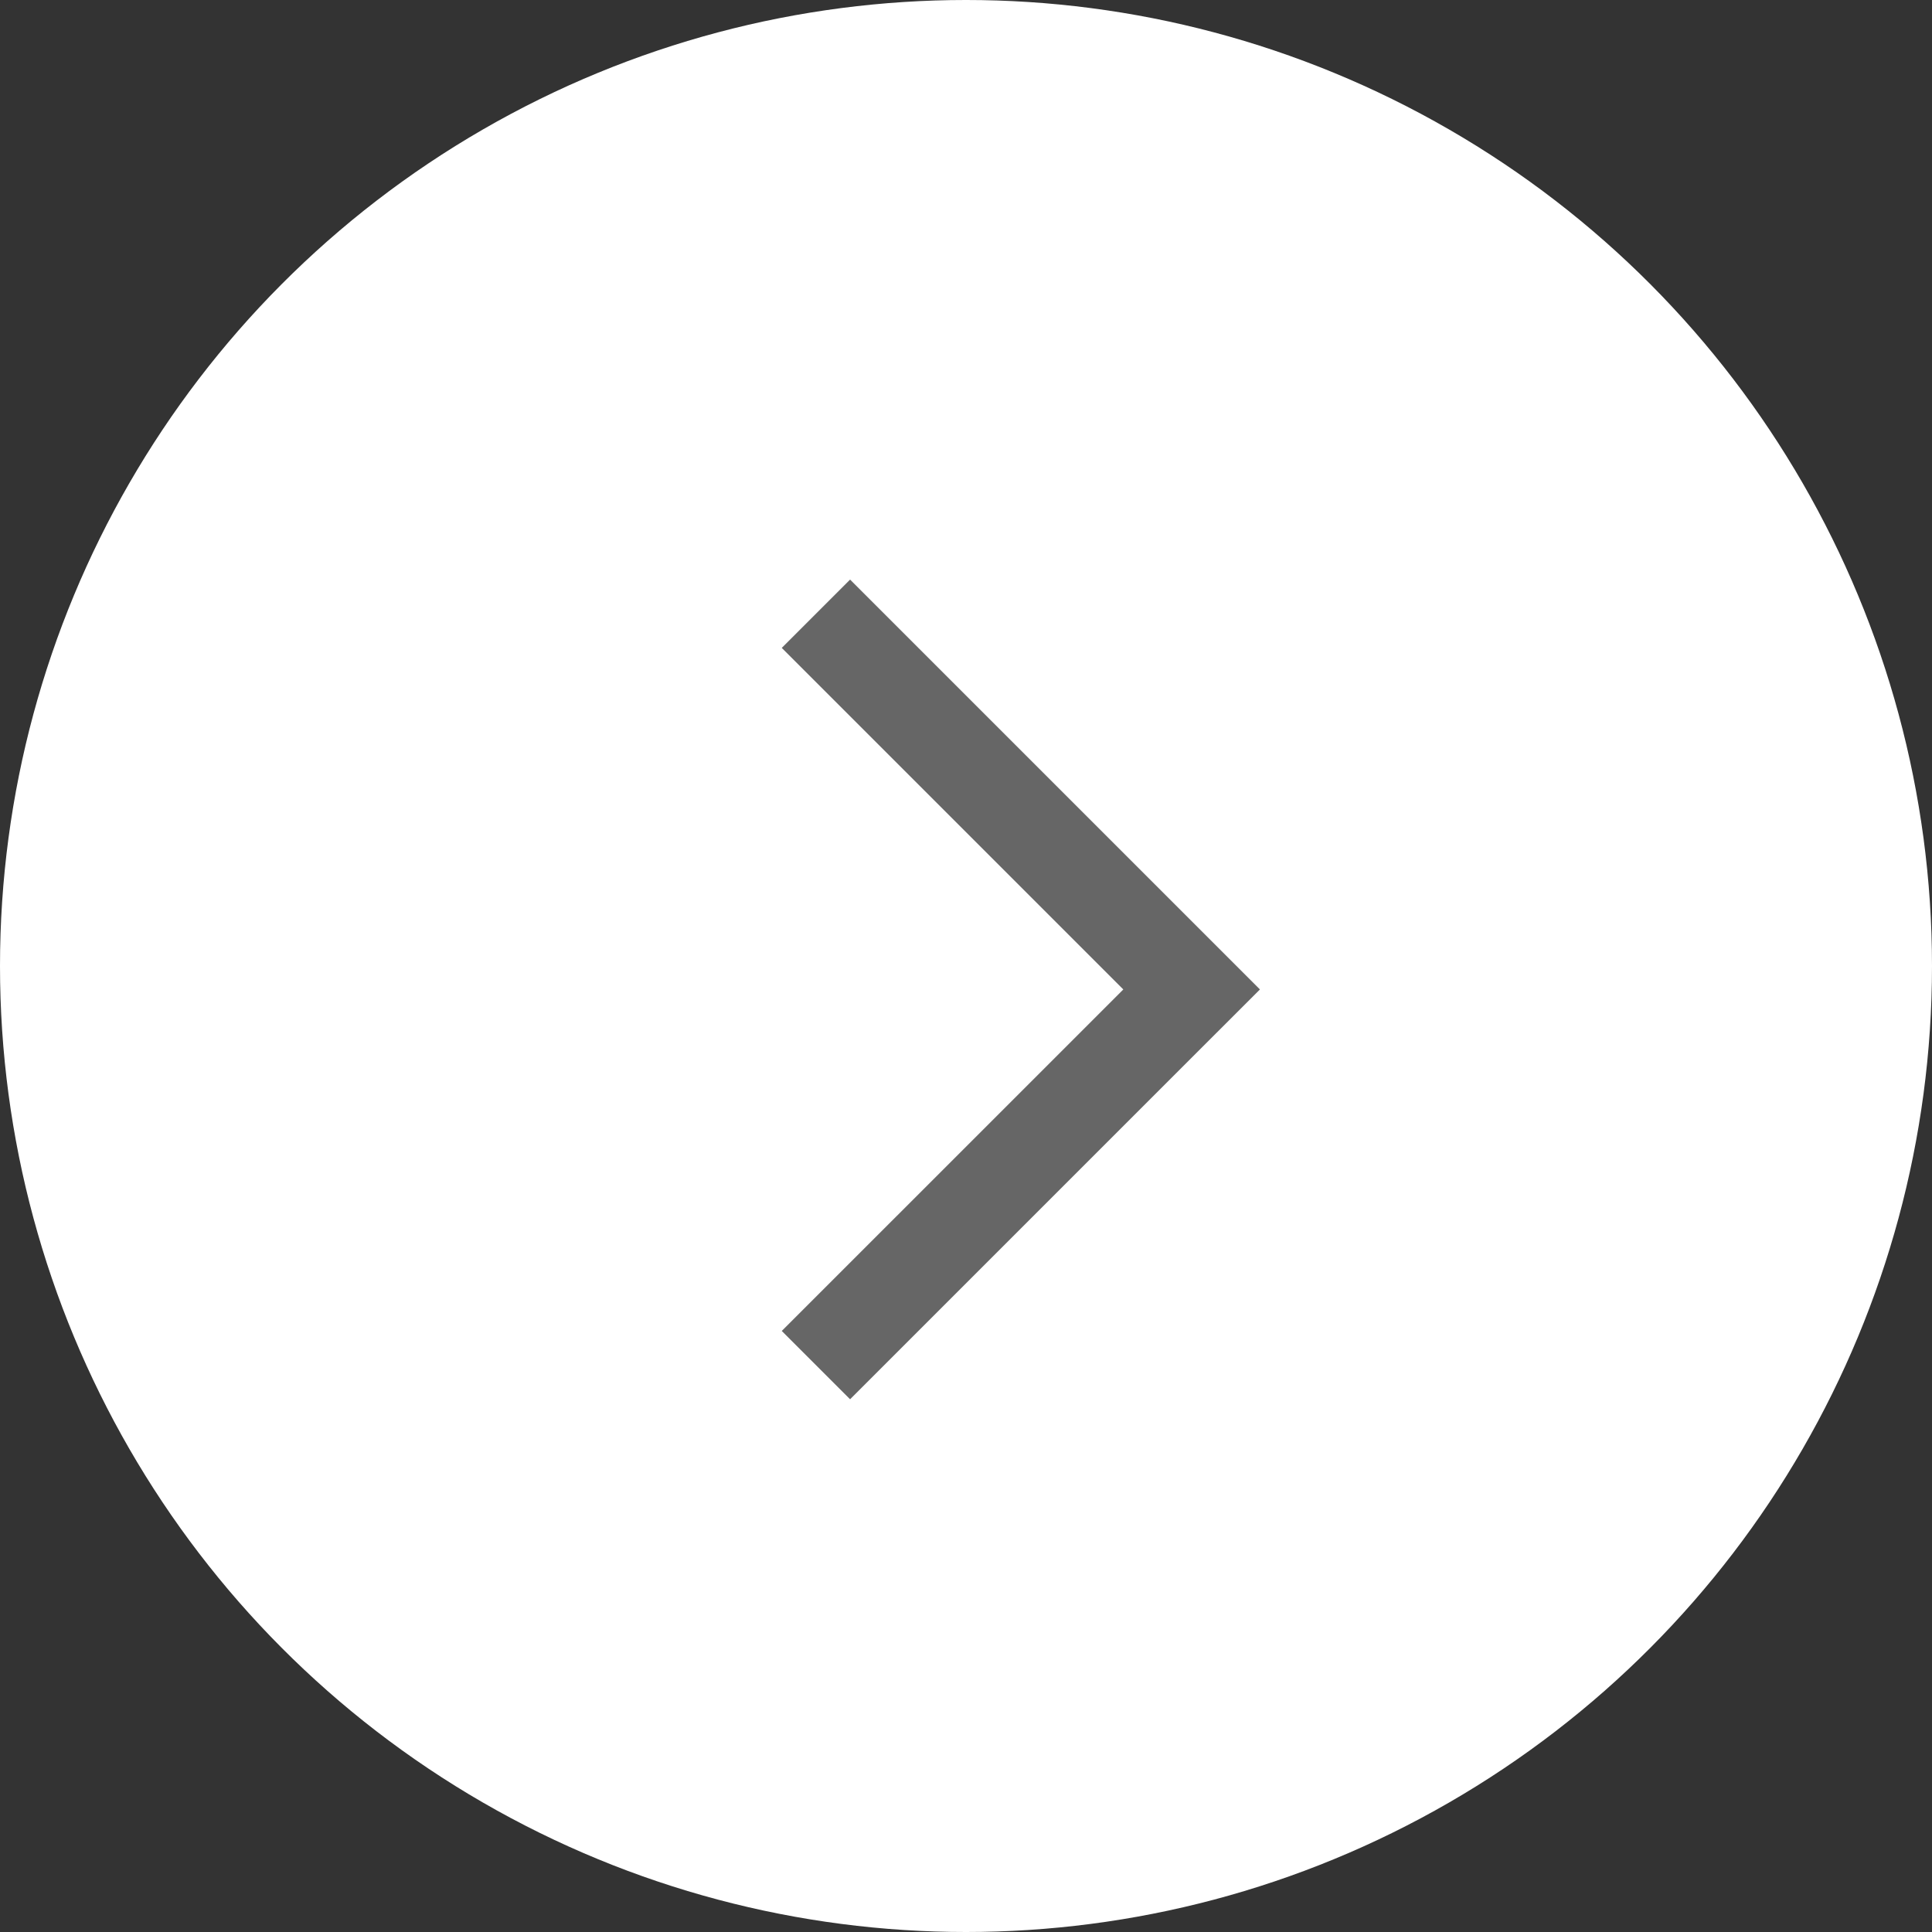
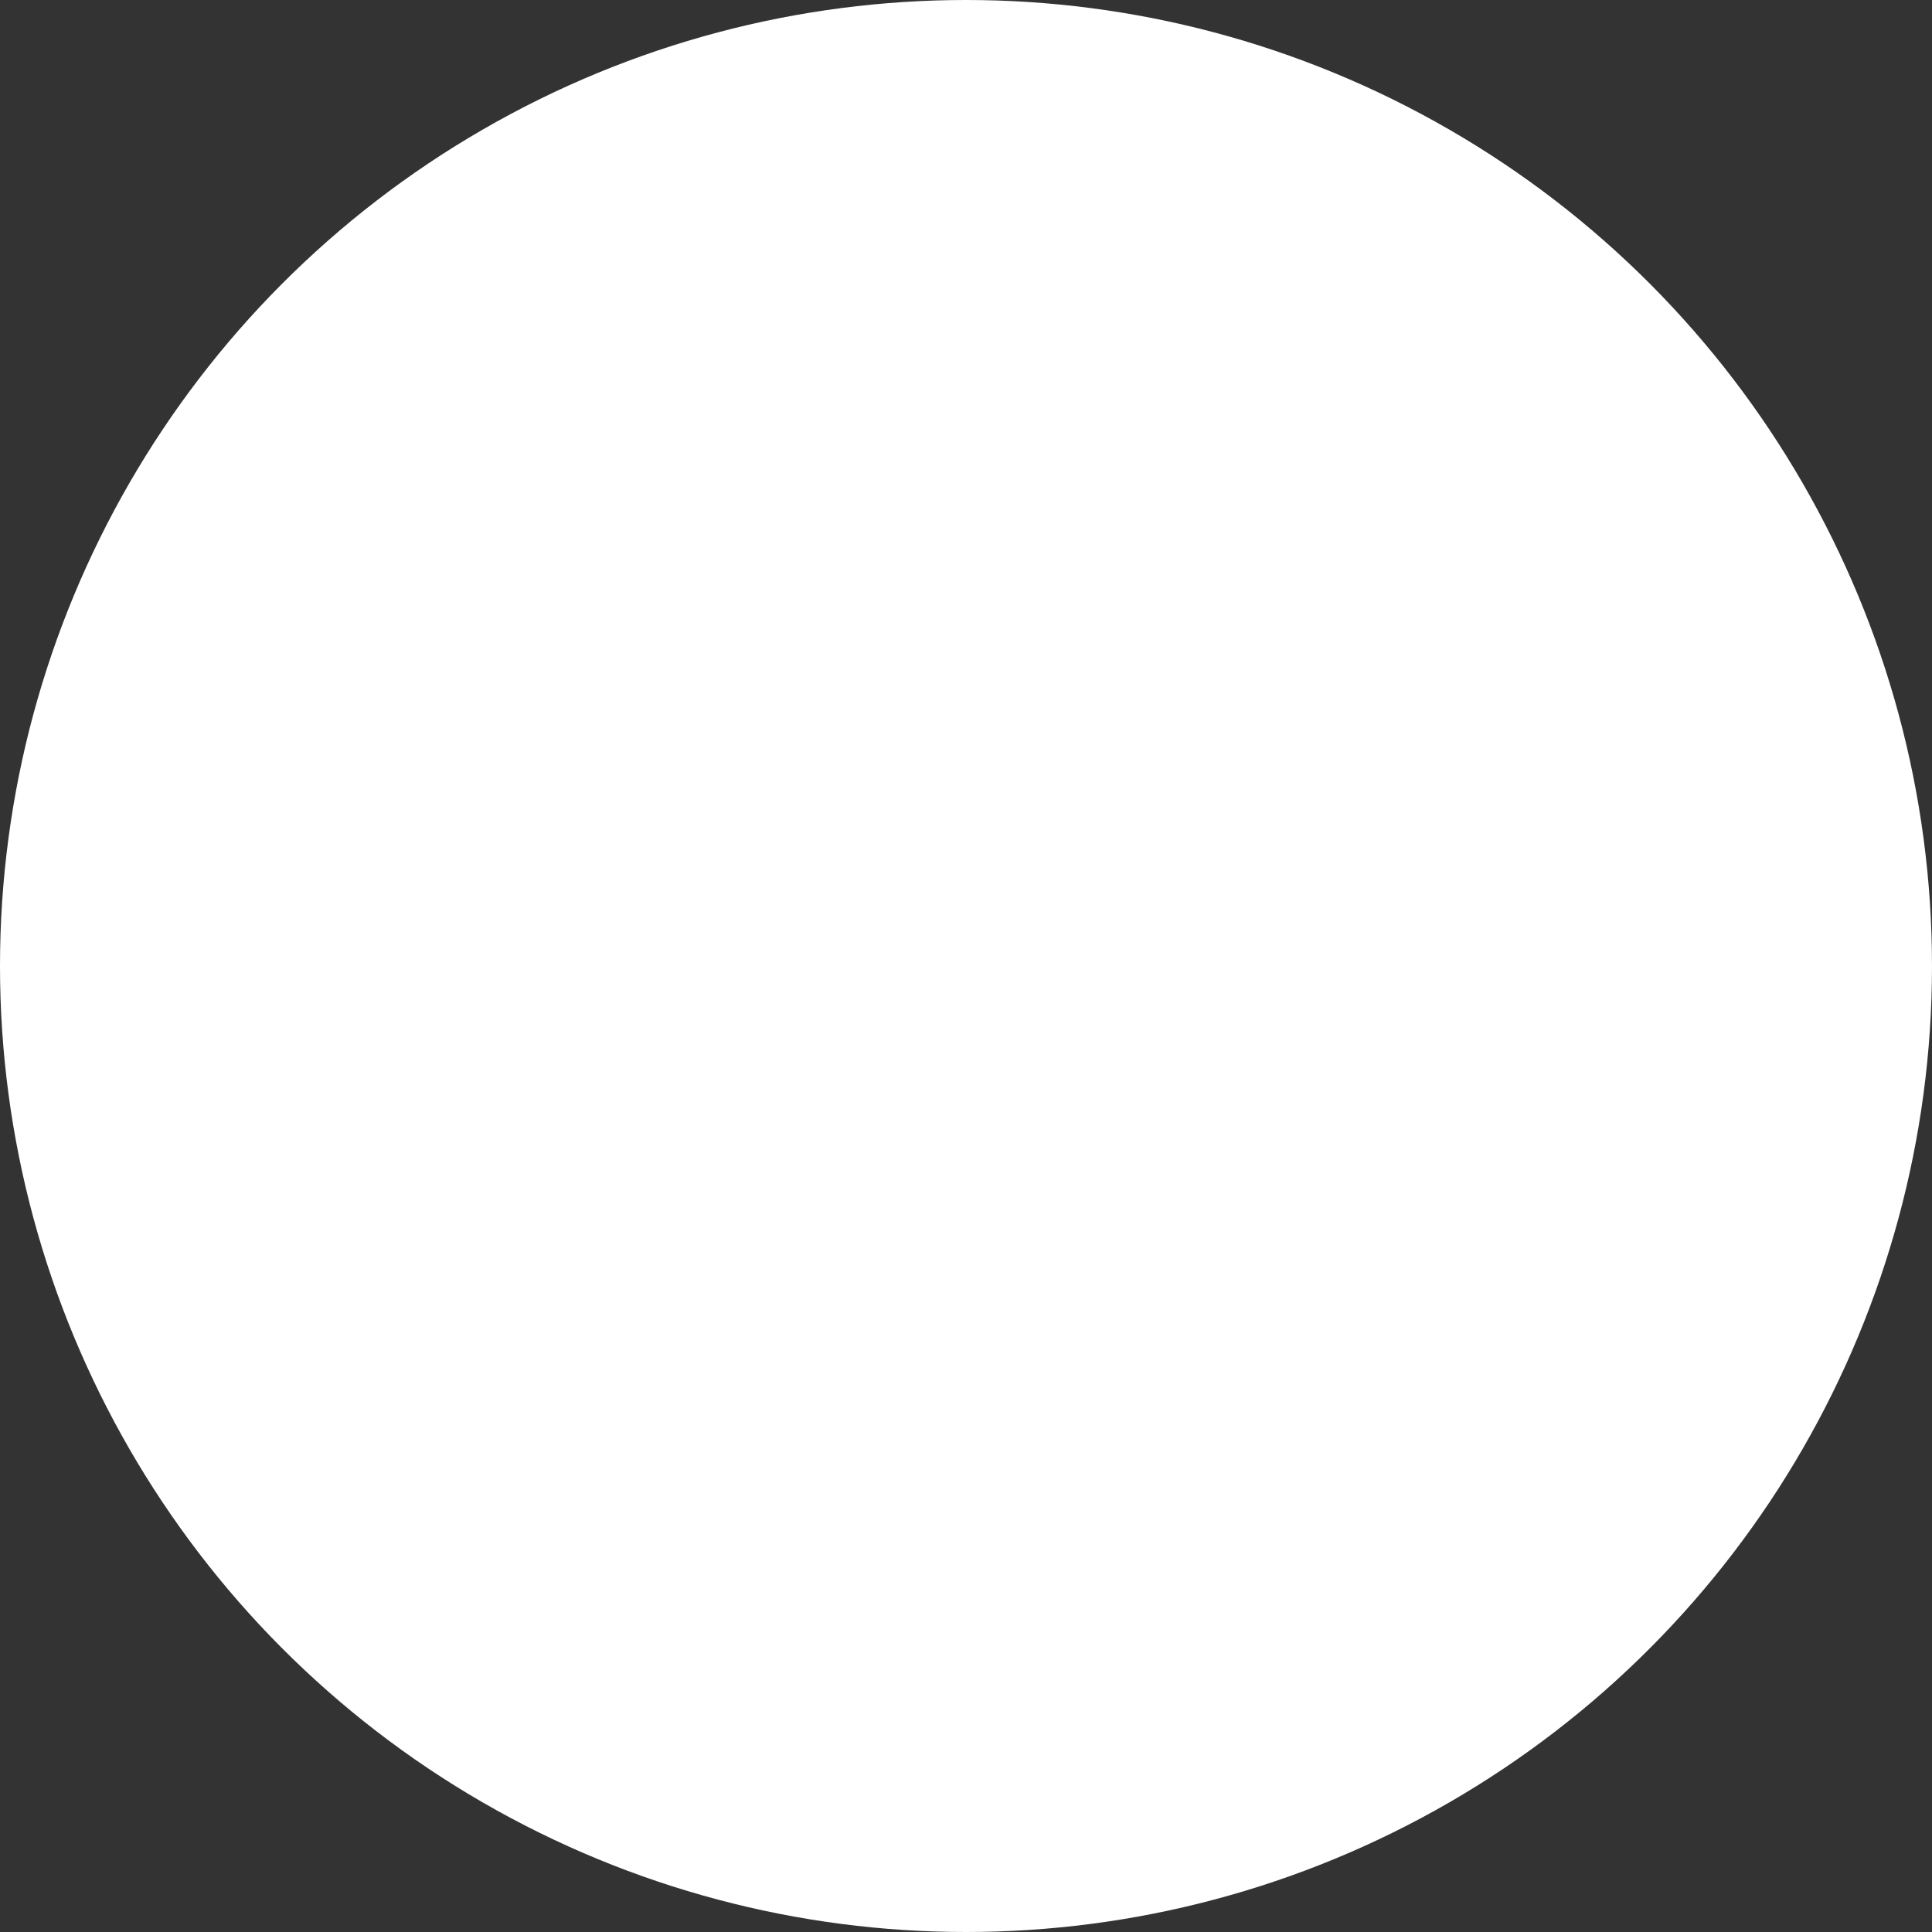
<svg xmlns="http://www.w3.org/2000/svg" width="50" height="50" viewBox="0 0 50 50" fill="none">
  <rect x="0" y="0" width="50" height="50" fill="#333333" stroke="none" />
  <circle cx="25" cy="25" r="25" fill="white" />
-   <path fill-rule="evenodd" clip-rule="evenodd" d="M32.607 25.607L32.607 25.607L30.839 23.839L30.839 23.839L22 15L20.232 16.768L29.071 25.607L20.232 34.445L22 36.213L30.839 27.374L30.839 27.374L32.607 25.607L32.607 25.607Z" fill="#666666" />
</svg>